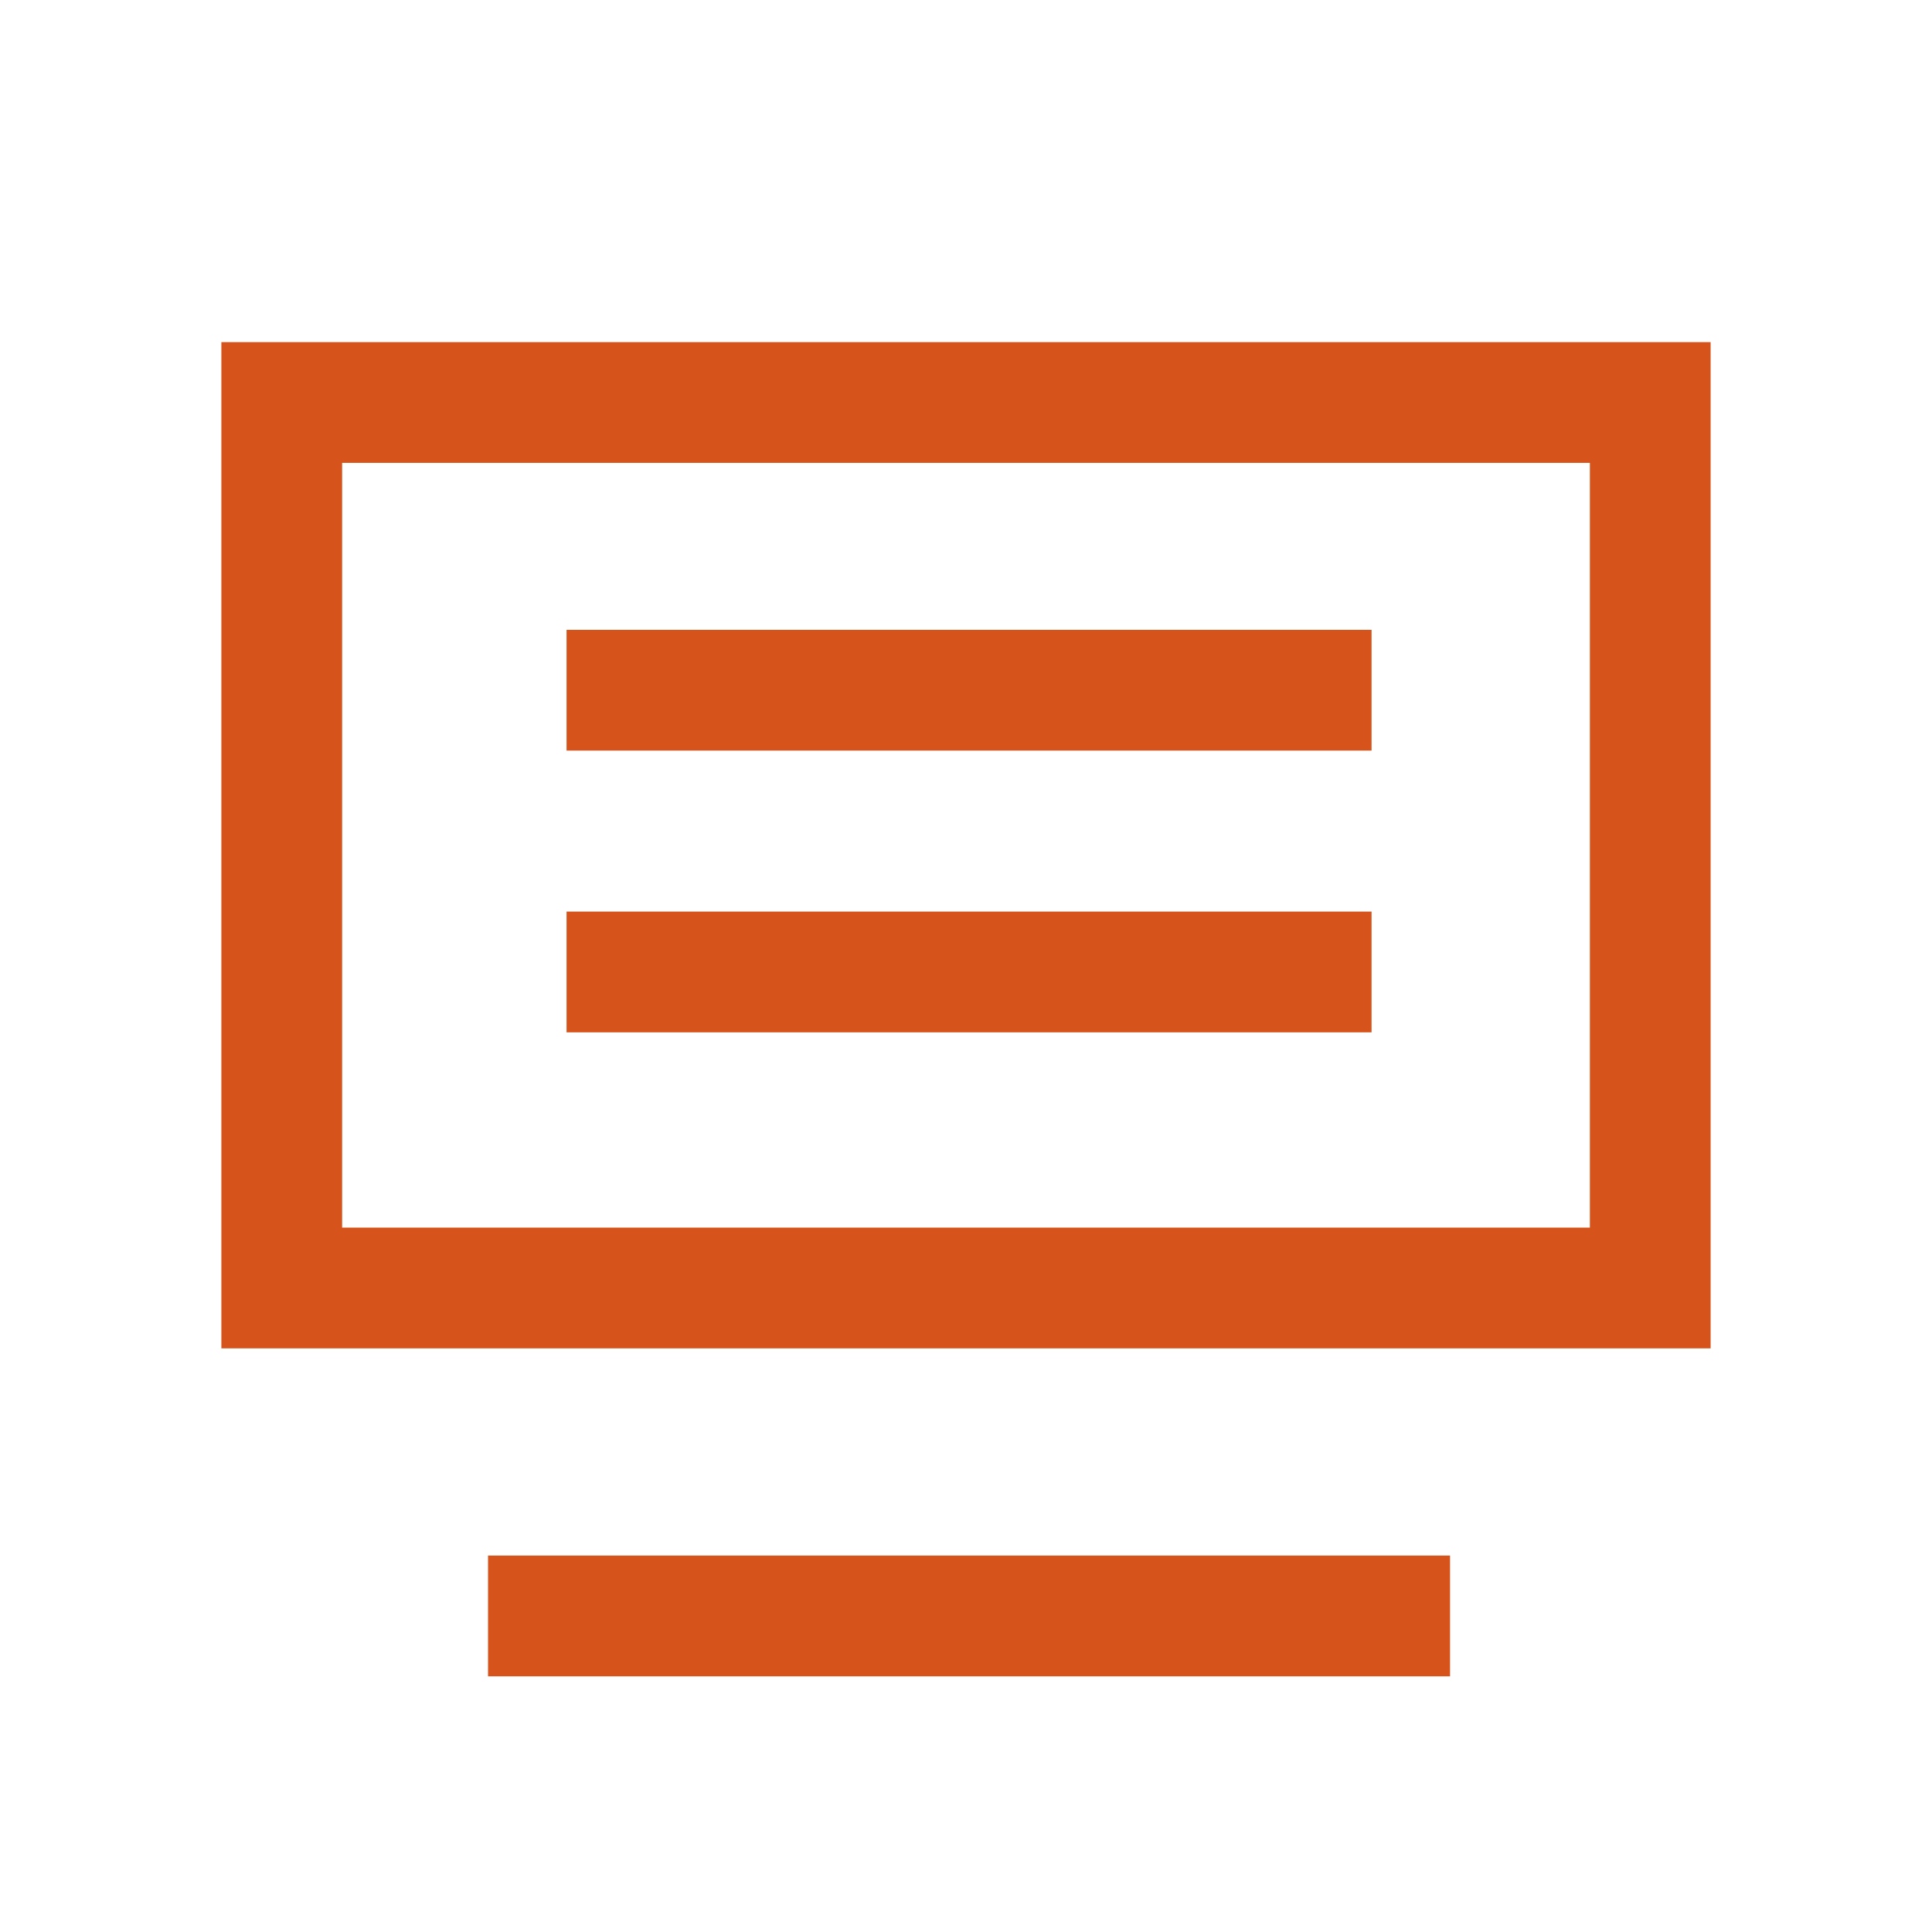
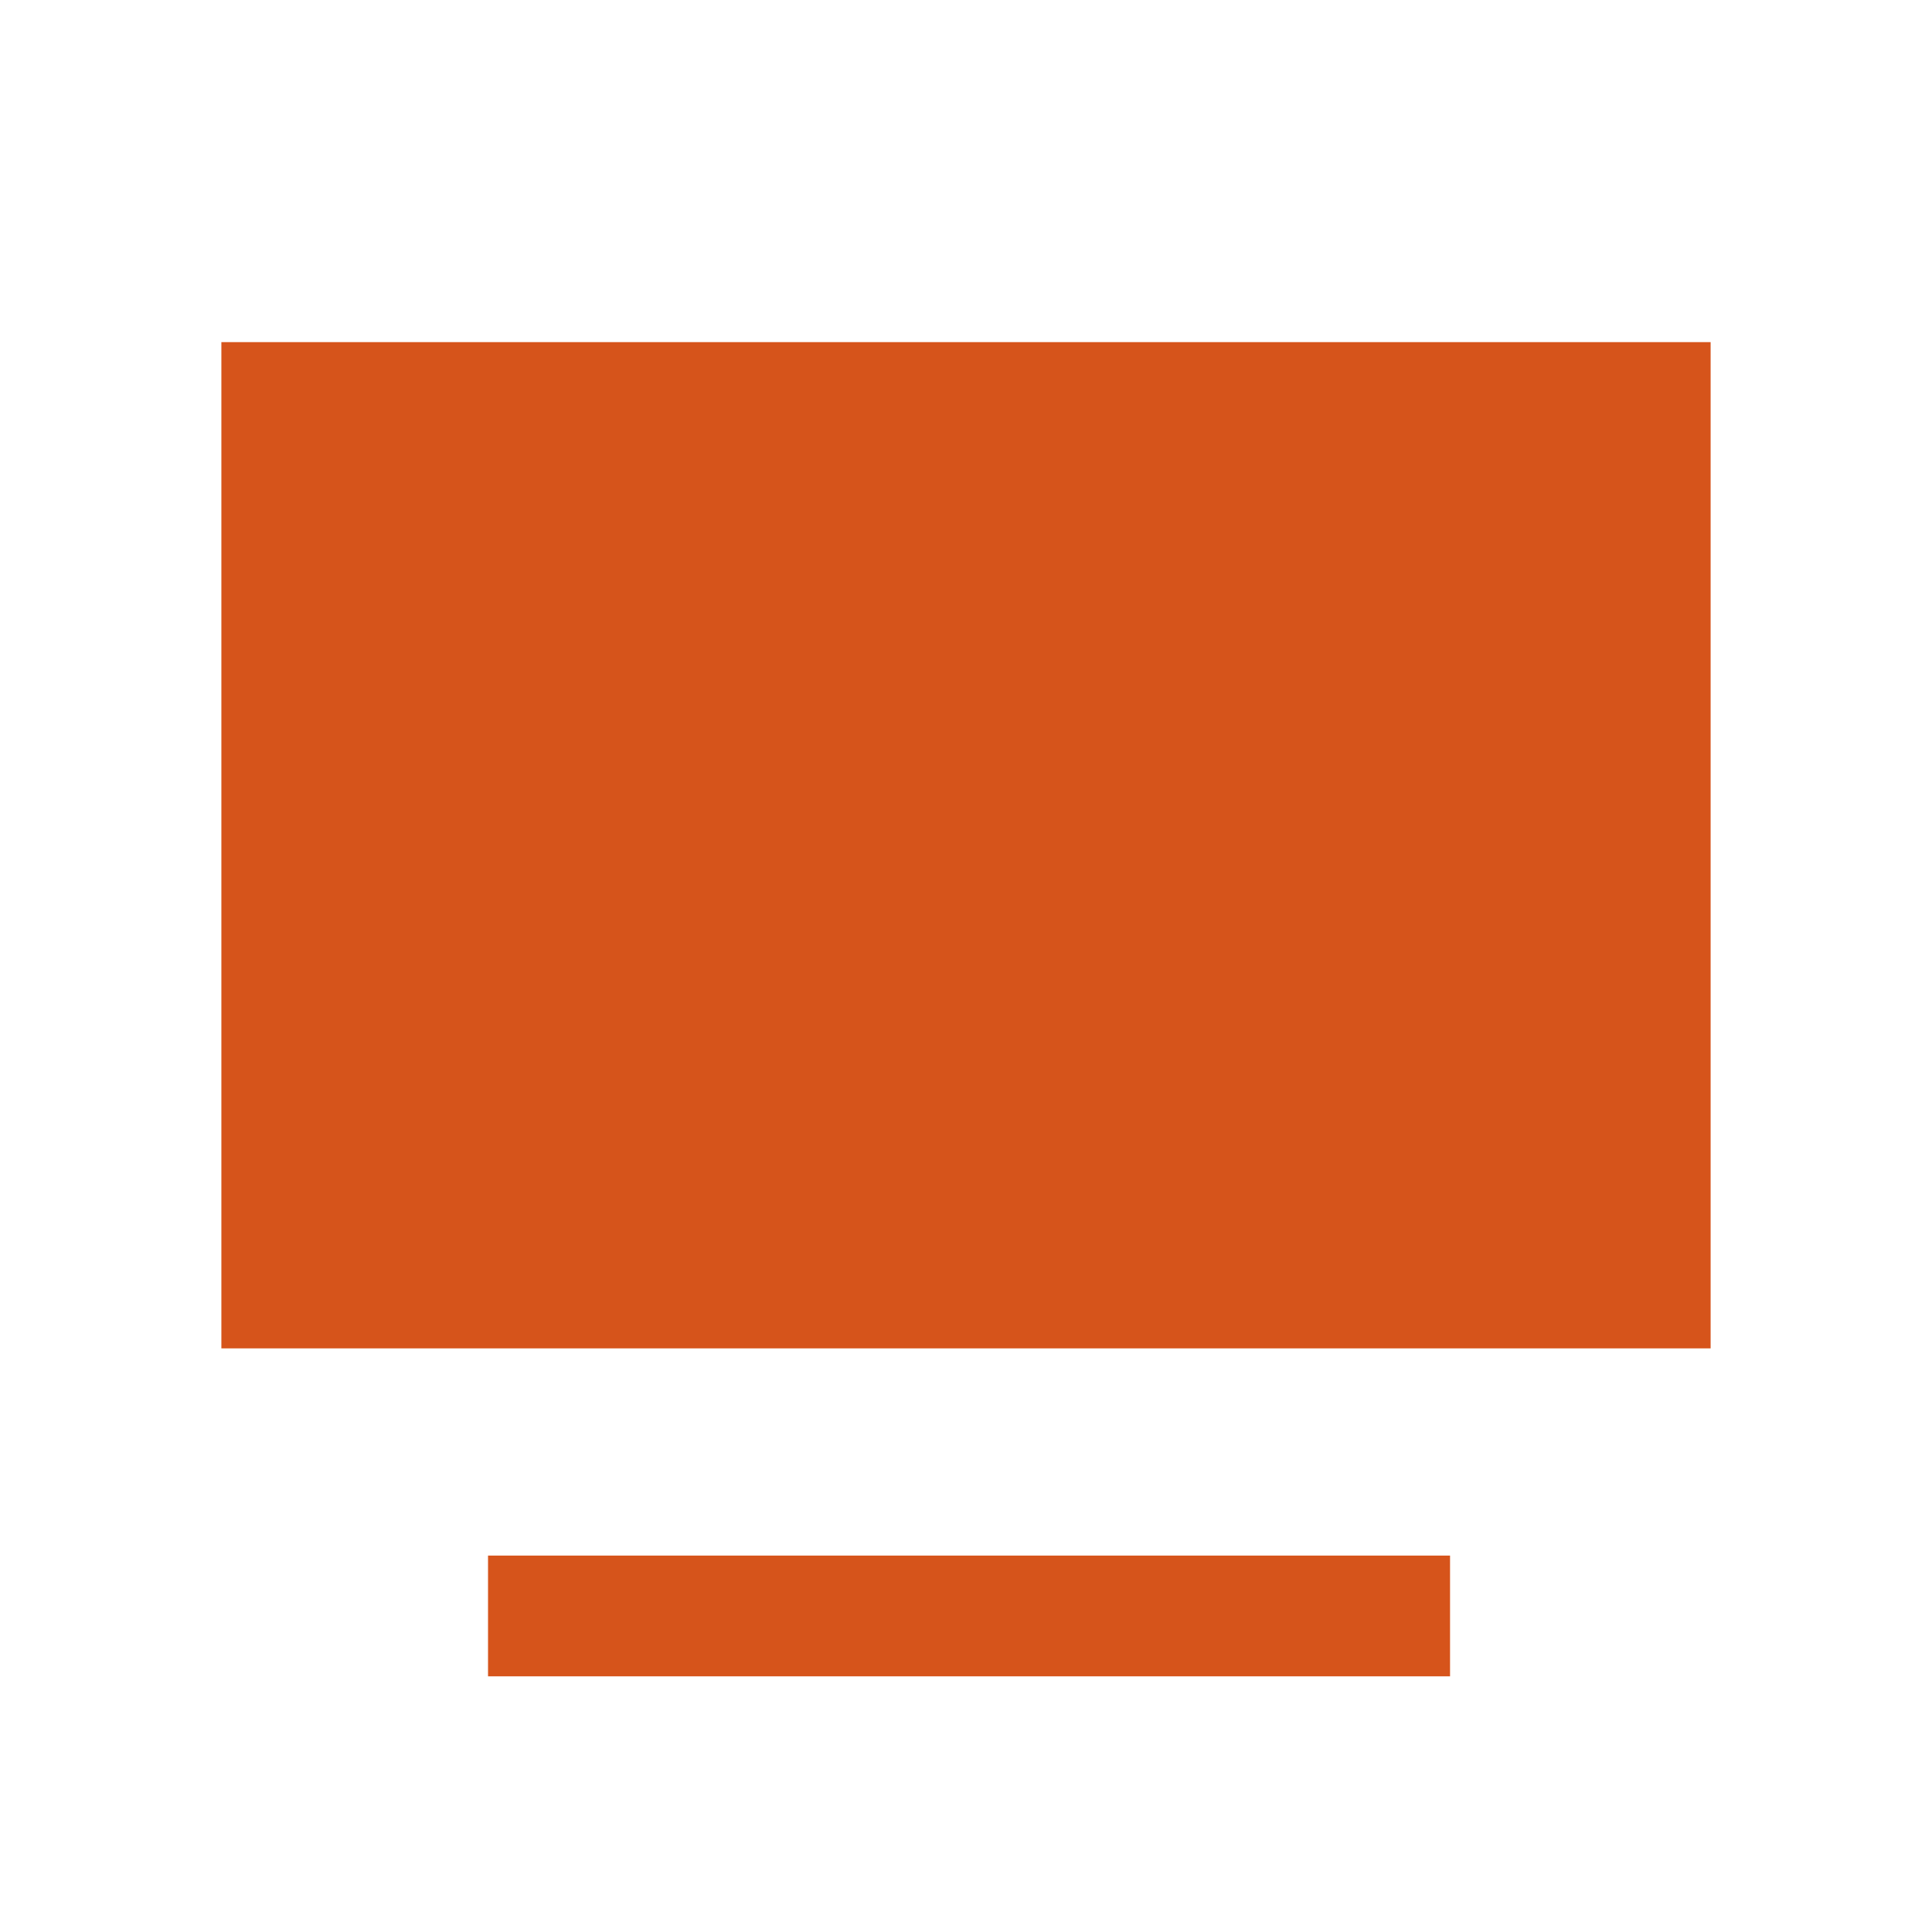
<svg xmlns="http://www.w3.org/2000/svg" t="1695172661821" class="icon" viewBox="0 0 1024 1024" version="1.1" p-id="10493" width="200" height="200">
-   <path d="M768.555 824.491v64H258.667v-64h509.888zM906.667 181.333v533.333h-789.333v-533.333h789.333z m-64 64h-661.333v405.333h661.333v-405.333z m-115.712 237.824v64h-426.667v-64h426.667z m0-149.333v64h-426.667v-64h426.667z" fill="#d6541b" p-id="10494" />
+   <path d="M768.555 824.491v64H258.667v-64h509.888zM906.667 181.333v533.333h-789.333v-533.333h789.333z m-64 64h-661.333h661.333v-405.333z m-115.712 237.824v64h-426.667v-64h426.667z m0-149.333v64h-426.667v-64h426.667z" fill="#d6541b" p-id="10494" />
</svg>